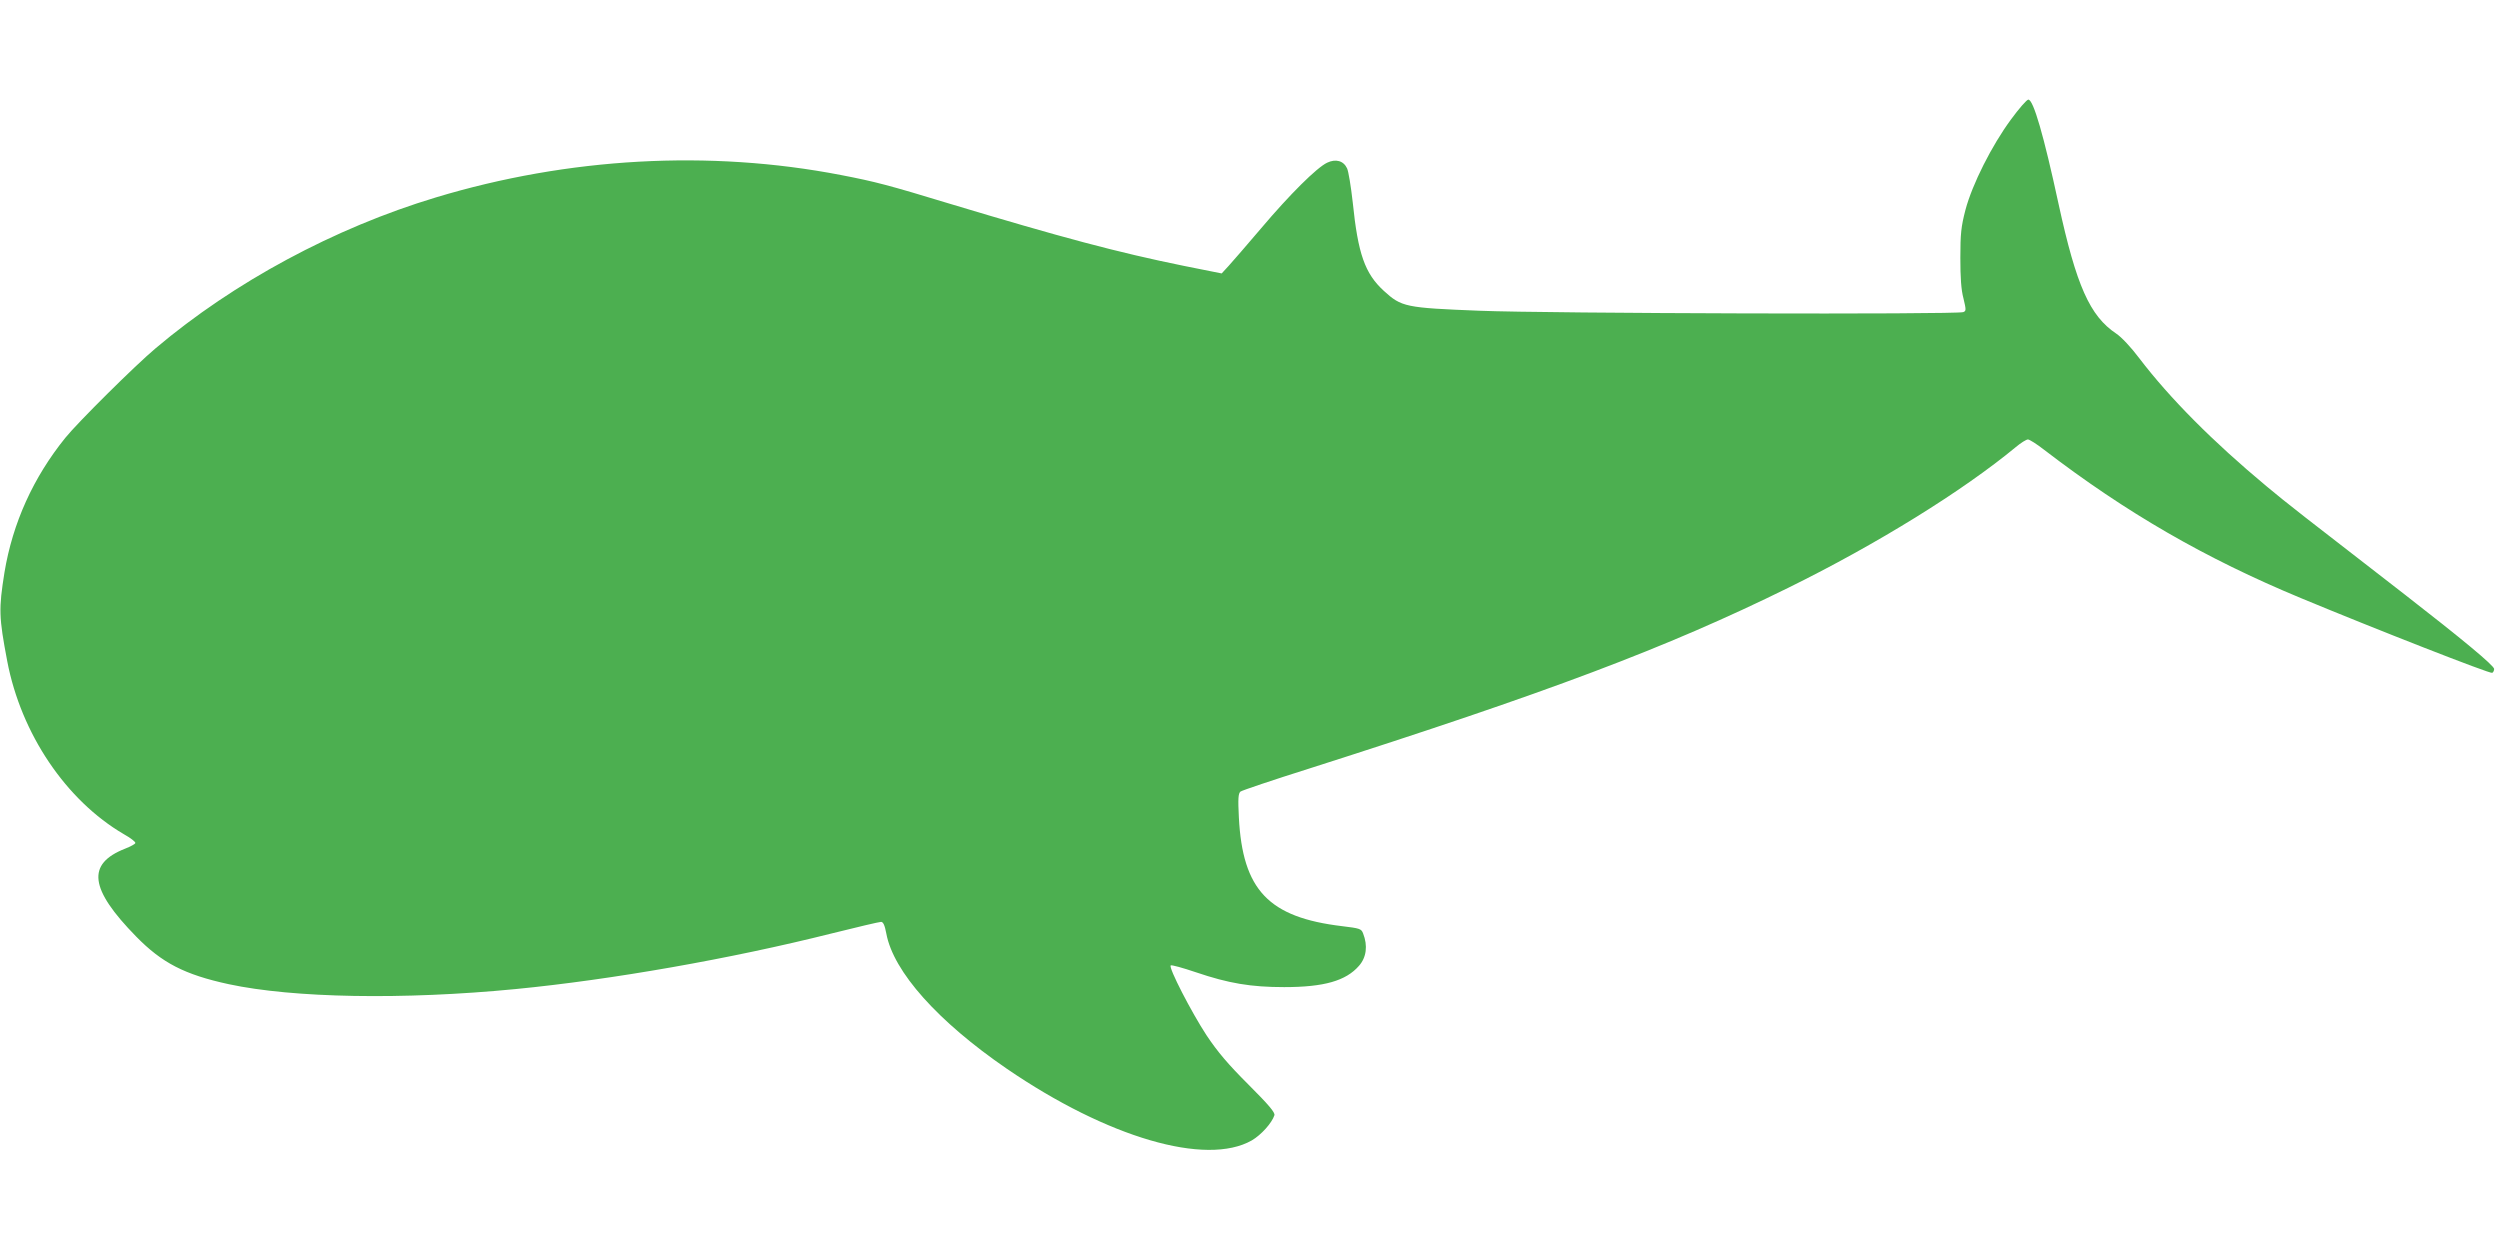
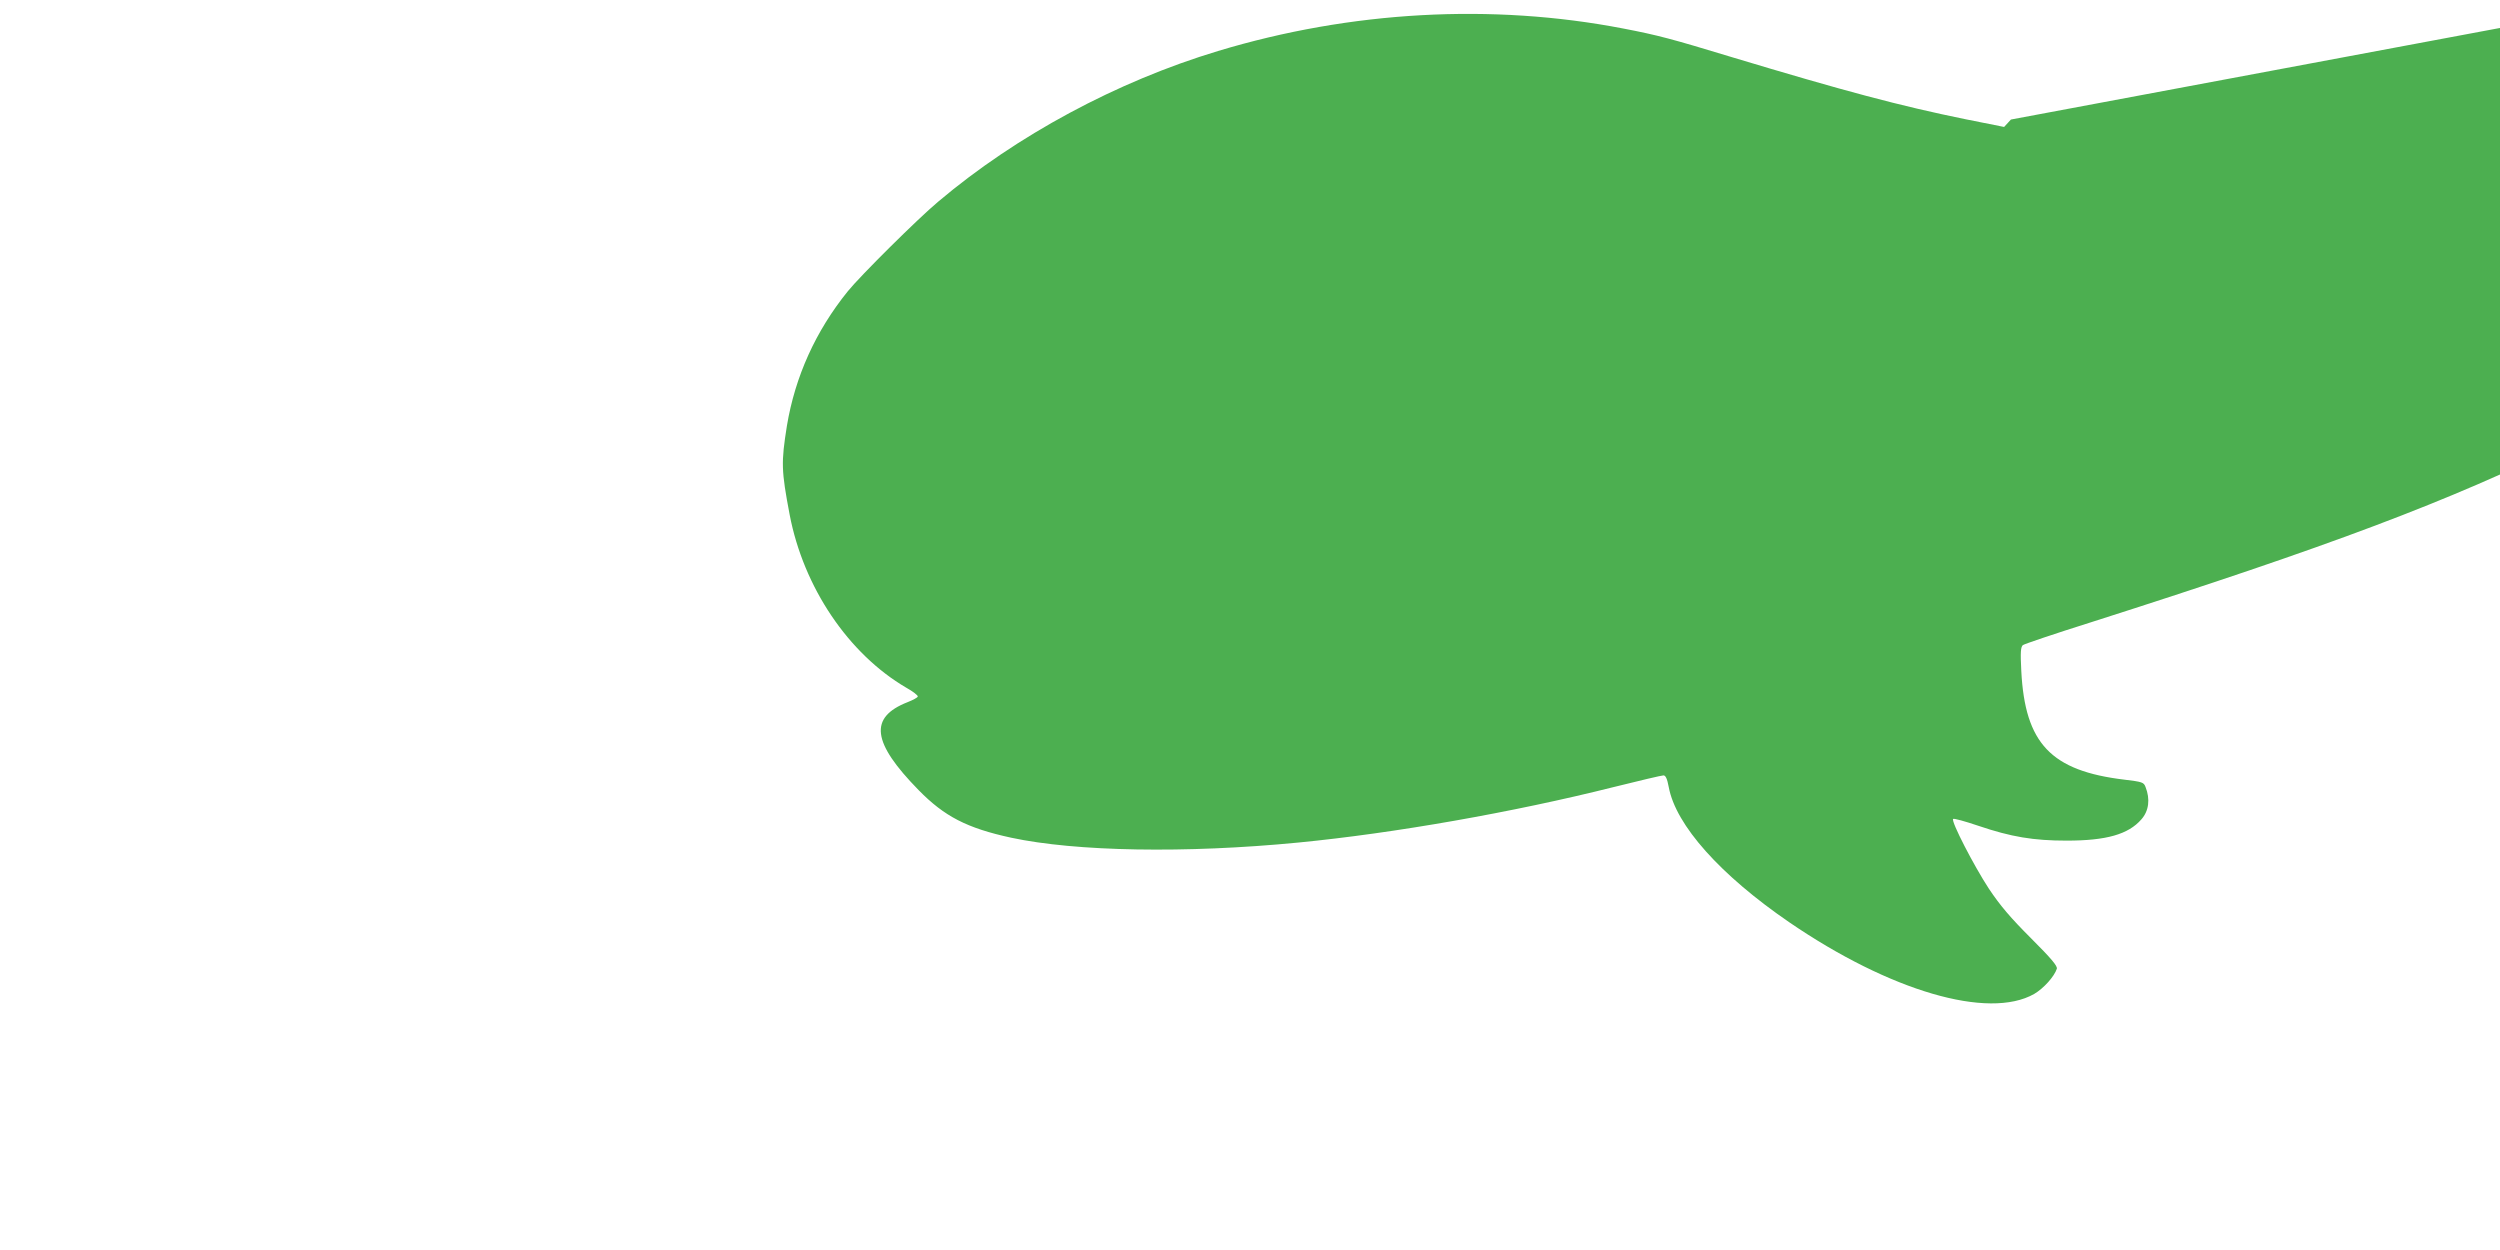
<svg xmlns="http://www.w3.org/2000/svg" version="1.0" width="1280pt" height="640pt" viewBox="0 0 1280 640" preserveAspectRatio="xMidYMid meet">
  <g transform="translate(0,640) scale(0.1,-0.1)" fill="#4caf50" stroke="none">
-     <path d="M10296 5788 c-98 -133 -198 -331 -233 -463 -22 -85 -26 -121 -26 -245 0 -101 4 -164 16 -208 14 -59 14 -64 -1 -70 -32 -13 -2127 -7 -2477 7 -380 15 -399 19 -490 102 -97 89 -132 189 -159 453 -9 81 -22 160 -29 174 -18 39 -58 50 -102 29 -53 -25 -191 -162 -339 -337 -72 -85 -147 -171 -166 -192 l-35 -38 -195 39 c-339 69 -623 145 -1201 319 -306 93 -377 112 -554 146 -673 130 -1395 90 -2074 -115 -518 -156 -1033 -433 -1434 -772 -104 -87 -400 -381 -462 -458 -165 -204 -270 -437 -312 -689 -30 -189 -29 -228 14 -455 71 -372 301 -713 597 -886 34 -19 60 -39 59 -45 0 -5 -24 -18 -52 -29 -199 -78 -183 -206 56 -450 132 -135 248 -195 474 -244 331 -71 892 -81 1469 -25 493 48 1101 155 1615 284 132 33 247 60 256 60 11 0 19 -17 27 -60 36 -195 264 -450 617 -692 516 -353 1020 -500 1254 -367 48 28 103 89 116 129 4 14 -29 53 -133 157 -104 104 -157 166 -215 253 -76 116 -195 346 -183 357 3 4 61 -12 129 -35 168 -57 282 -76 452 -76 204 0 316 32 383 109 38 43 46 103 21 166 -9 24 -17 26 -107 37 -377 45 -510 185 -529 557 -5 96 -3 122 8 132 8 6 165 59 349 117 1226 391 1832 619 2455 926 457 225 895 497 1166 721 26 22 54 39 62 39 8 0 46 -24 83 -53 420 -322 825 -556 1314 -759 380 -158 970 -389 980 -383 6 3 10 12 10 20 0 17 -164 153 -455 379 -527 408 -606 469 -710 556 -274 228 -495 450 -652 656 -42 56 -92 109 -118 126 -135 90 -204 245 -295 663 -76 352 -129 535 -155 535 -8 0 -48 -46 -89 -102z" />
+     <path d="M10296 5788 l-35 -38 -195 39 c-339 69 -623 145 -1201 319 -306 93 -377 112 -554 146 -673 130 -1395 90 -2074 -115 -518 -156 -1033 -433 -1434 -772 -104 -87 -400 -381 -462 -458 -165 -204 -270 -437 -312 -689 -30 -189 -29 -228 14 -455 71 -372 301 -713 597 -886 34 -19 60 -39 59 -45 0 -5 -24 -18 -52 -29 -199 -78 -183 -206 56 -450 132 -135 248 -195 474 -244 331 -71 892 -81 1469 -25 493 48 1101 155 1615 284 132 33 247 60 256 60 11 0 19 -17 27 -60 36 -195 264 -450 617 -692 516 -353 1020 -500 1254 -367 48 28 103 89 116 129 4 14 -29 53 -133 157 -104 104 -157 166 -215 253 -76 116 -195 346 -183 357 3 4 61 -12 129 -35 168 -57 282 -76 452 -76 204 0 316 32 383 109 38 43 46 103 21 166 -9 24 -17 26 -107 37 -377 45 -510 185 -529 557 -5 96 -3 122 8 132 8 6 165 59 349 117 1226 391 1832 619 2455 926 457 225 895 497 1166 721 26 22 54 39 62 39 8 0 46 -24 83 -53 420 -322 825 -556 1314 -759 380 -158 970 -389 980 -383 6 3 10 12 10 20 0 17 -164 153 -455 379 -527 408 -606 469 -710 556 -274 228 -495 450 -652 656 -42 56 -92 109 -118 126 -135 90 -204 245 -295 663 -76 352 -129 535 -155 535 -8 0 -48 -46 -89 -102z" />
  </g>
</svg>